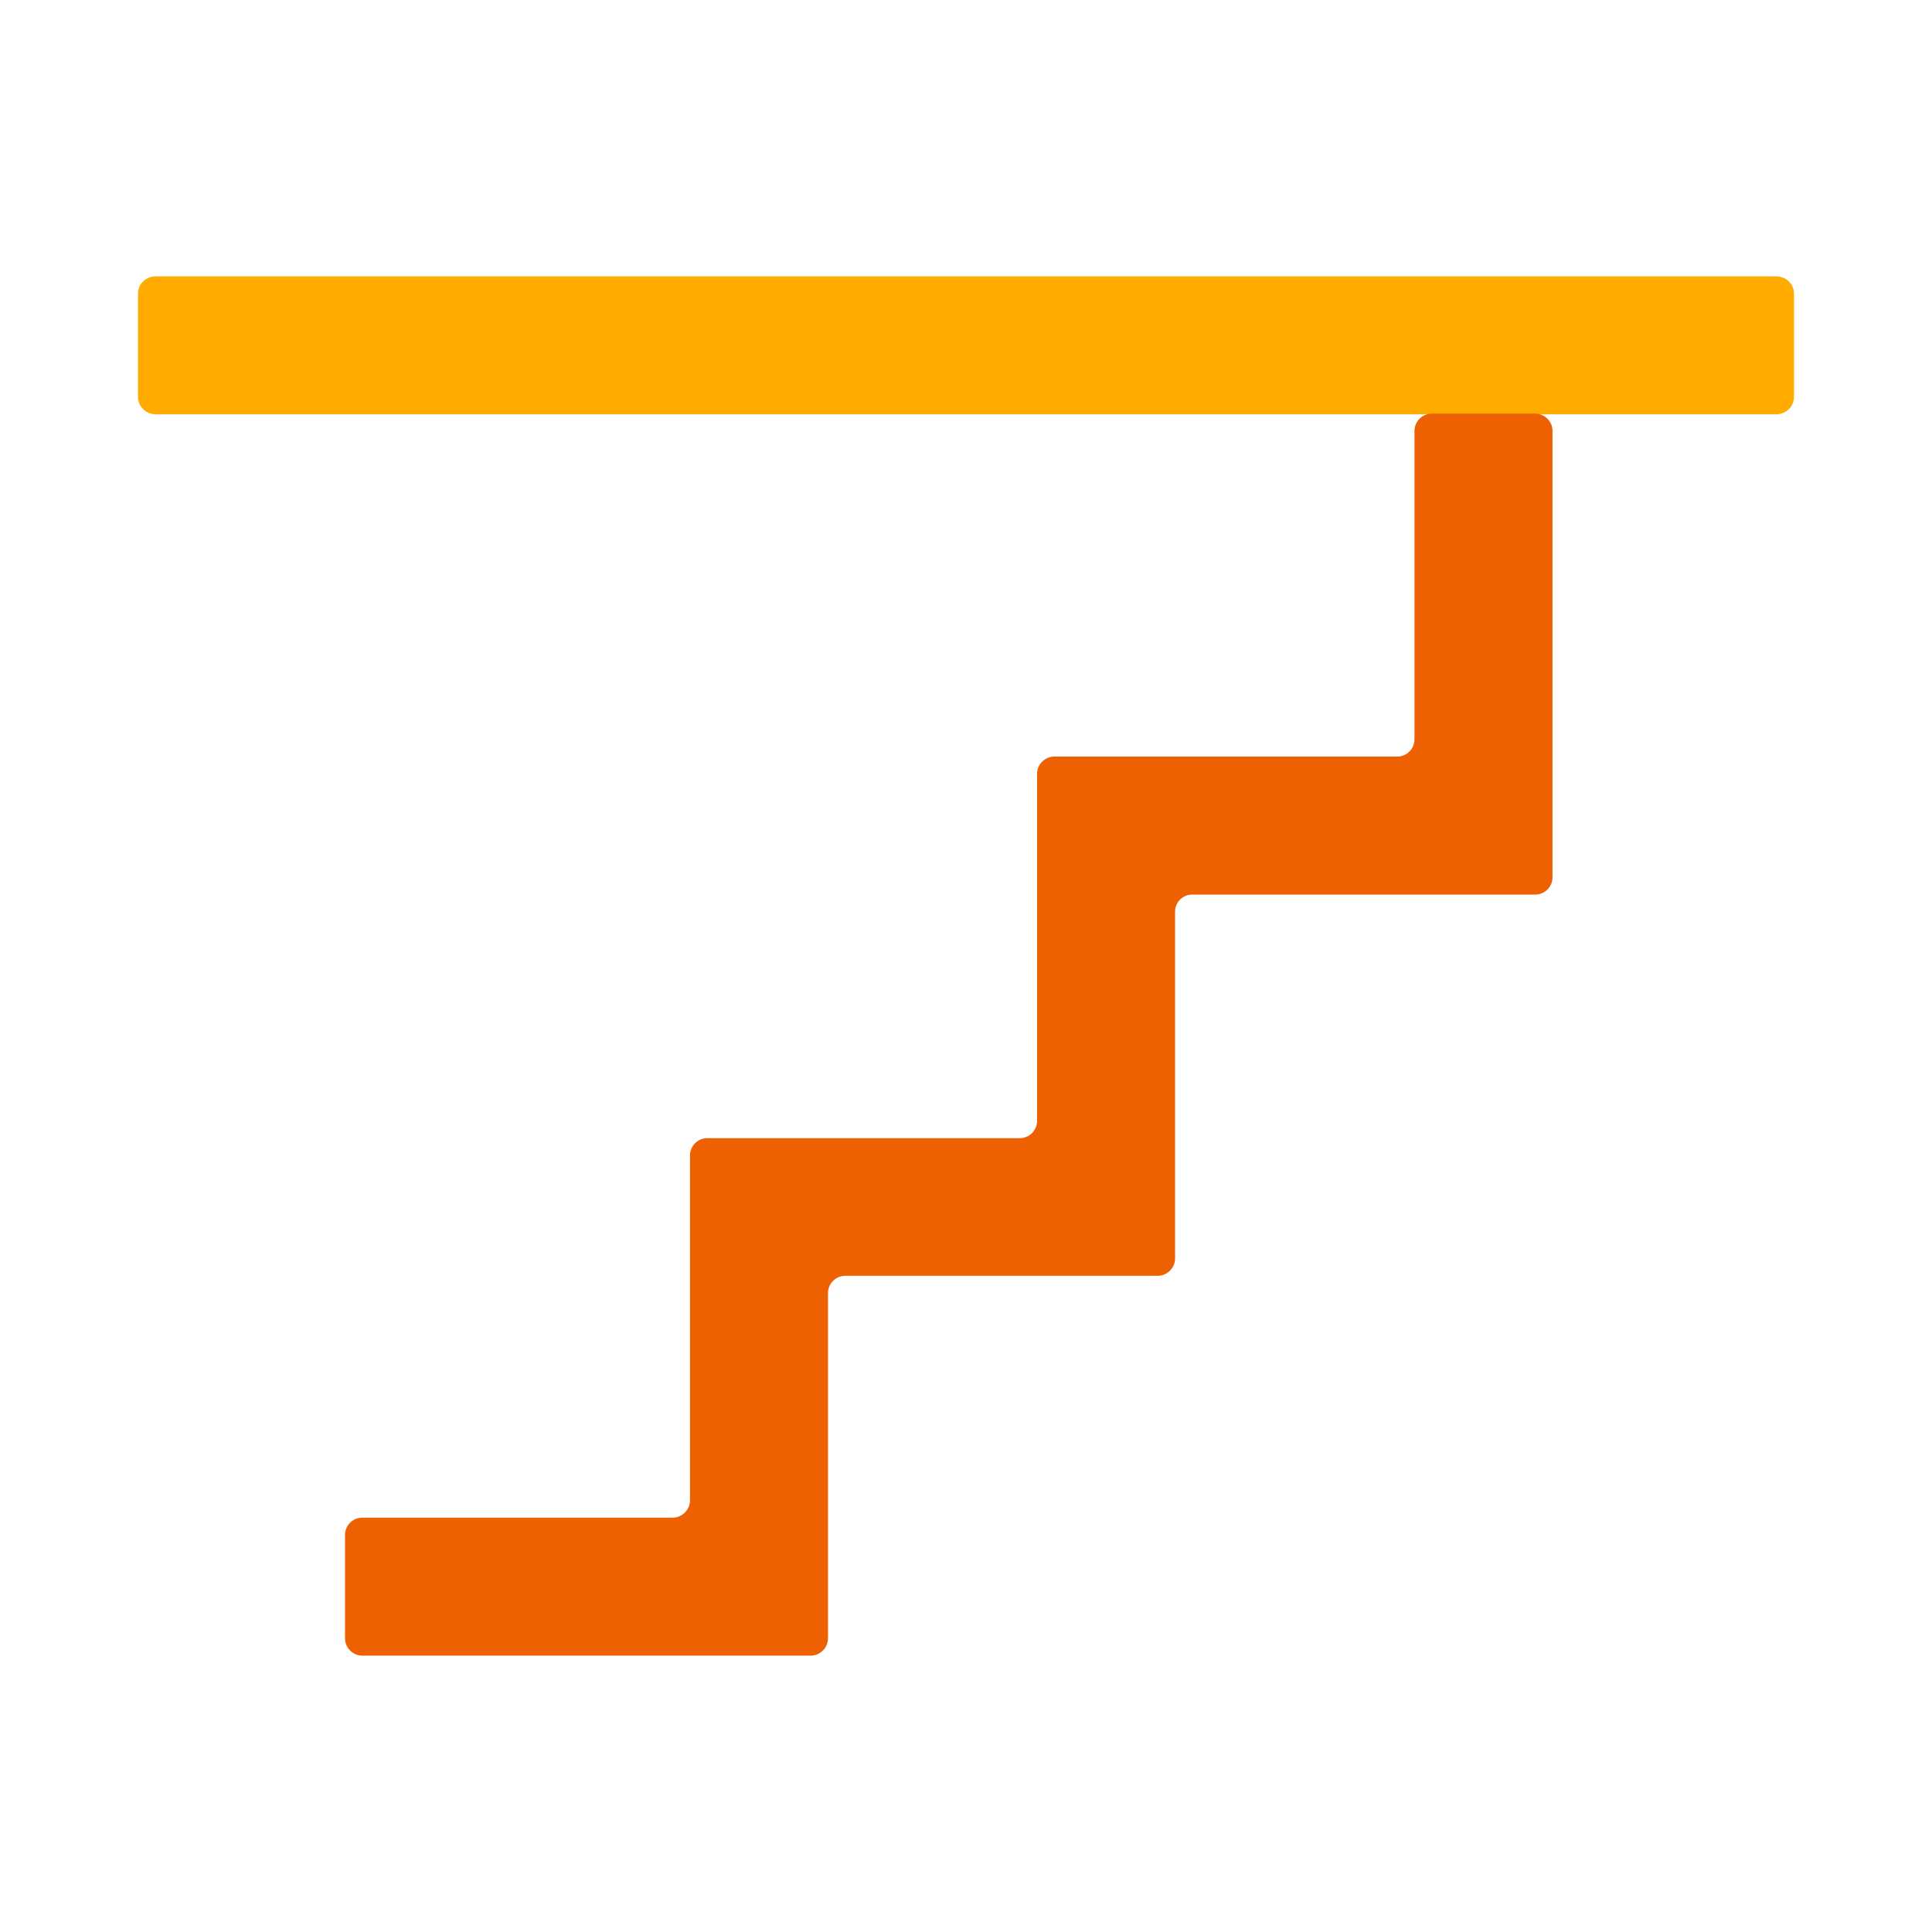
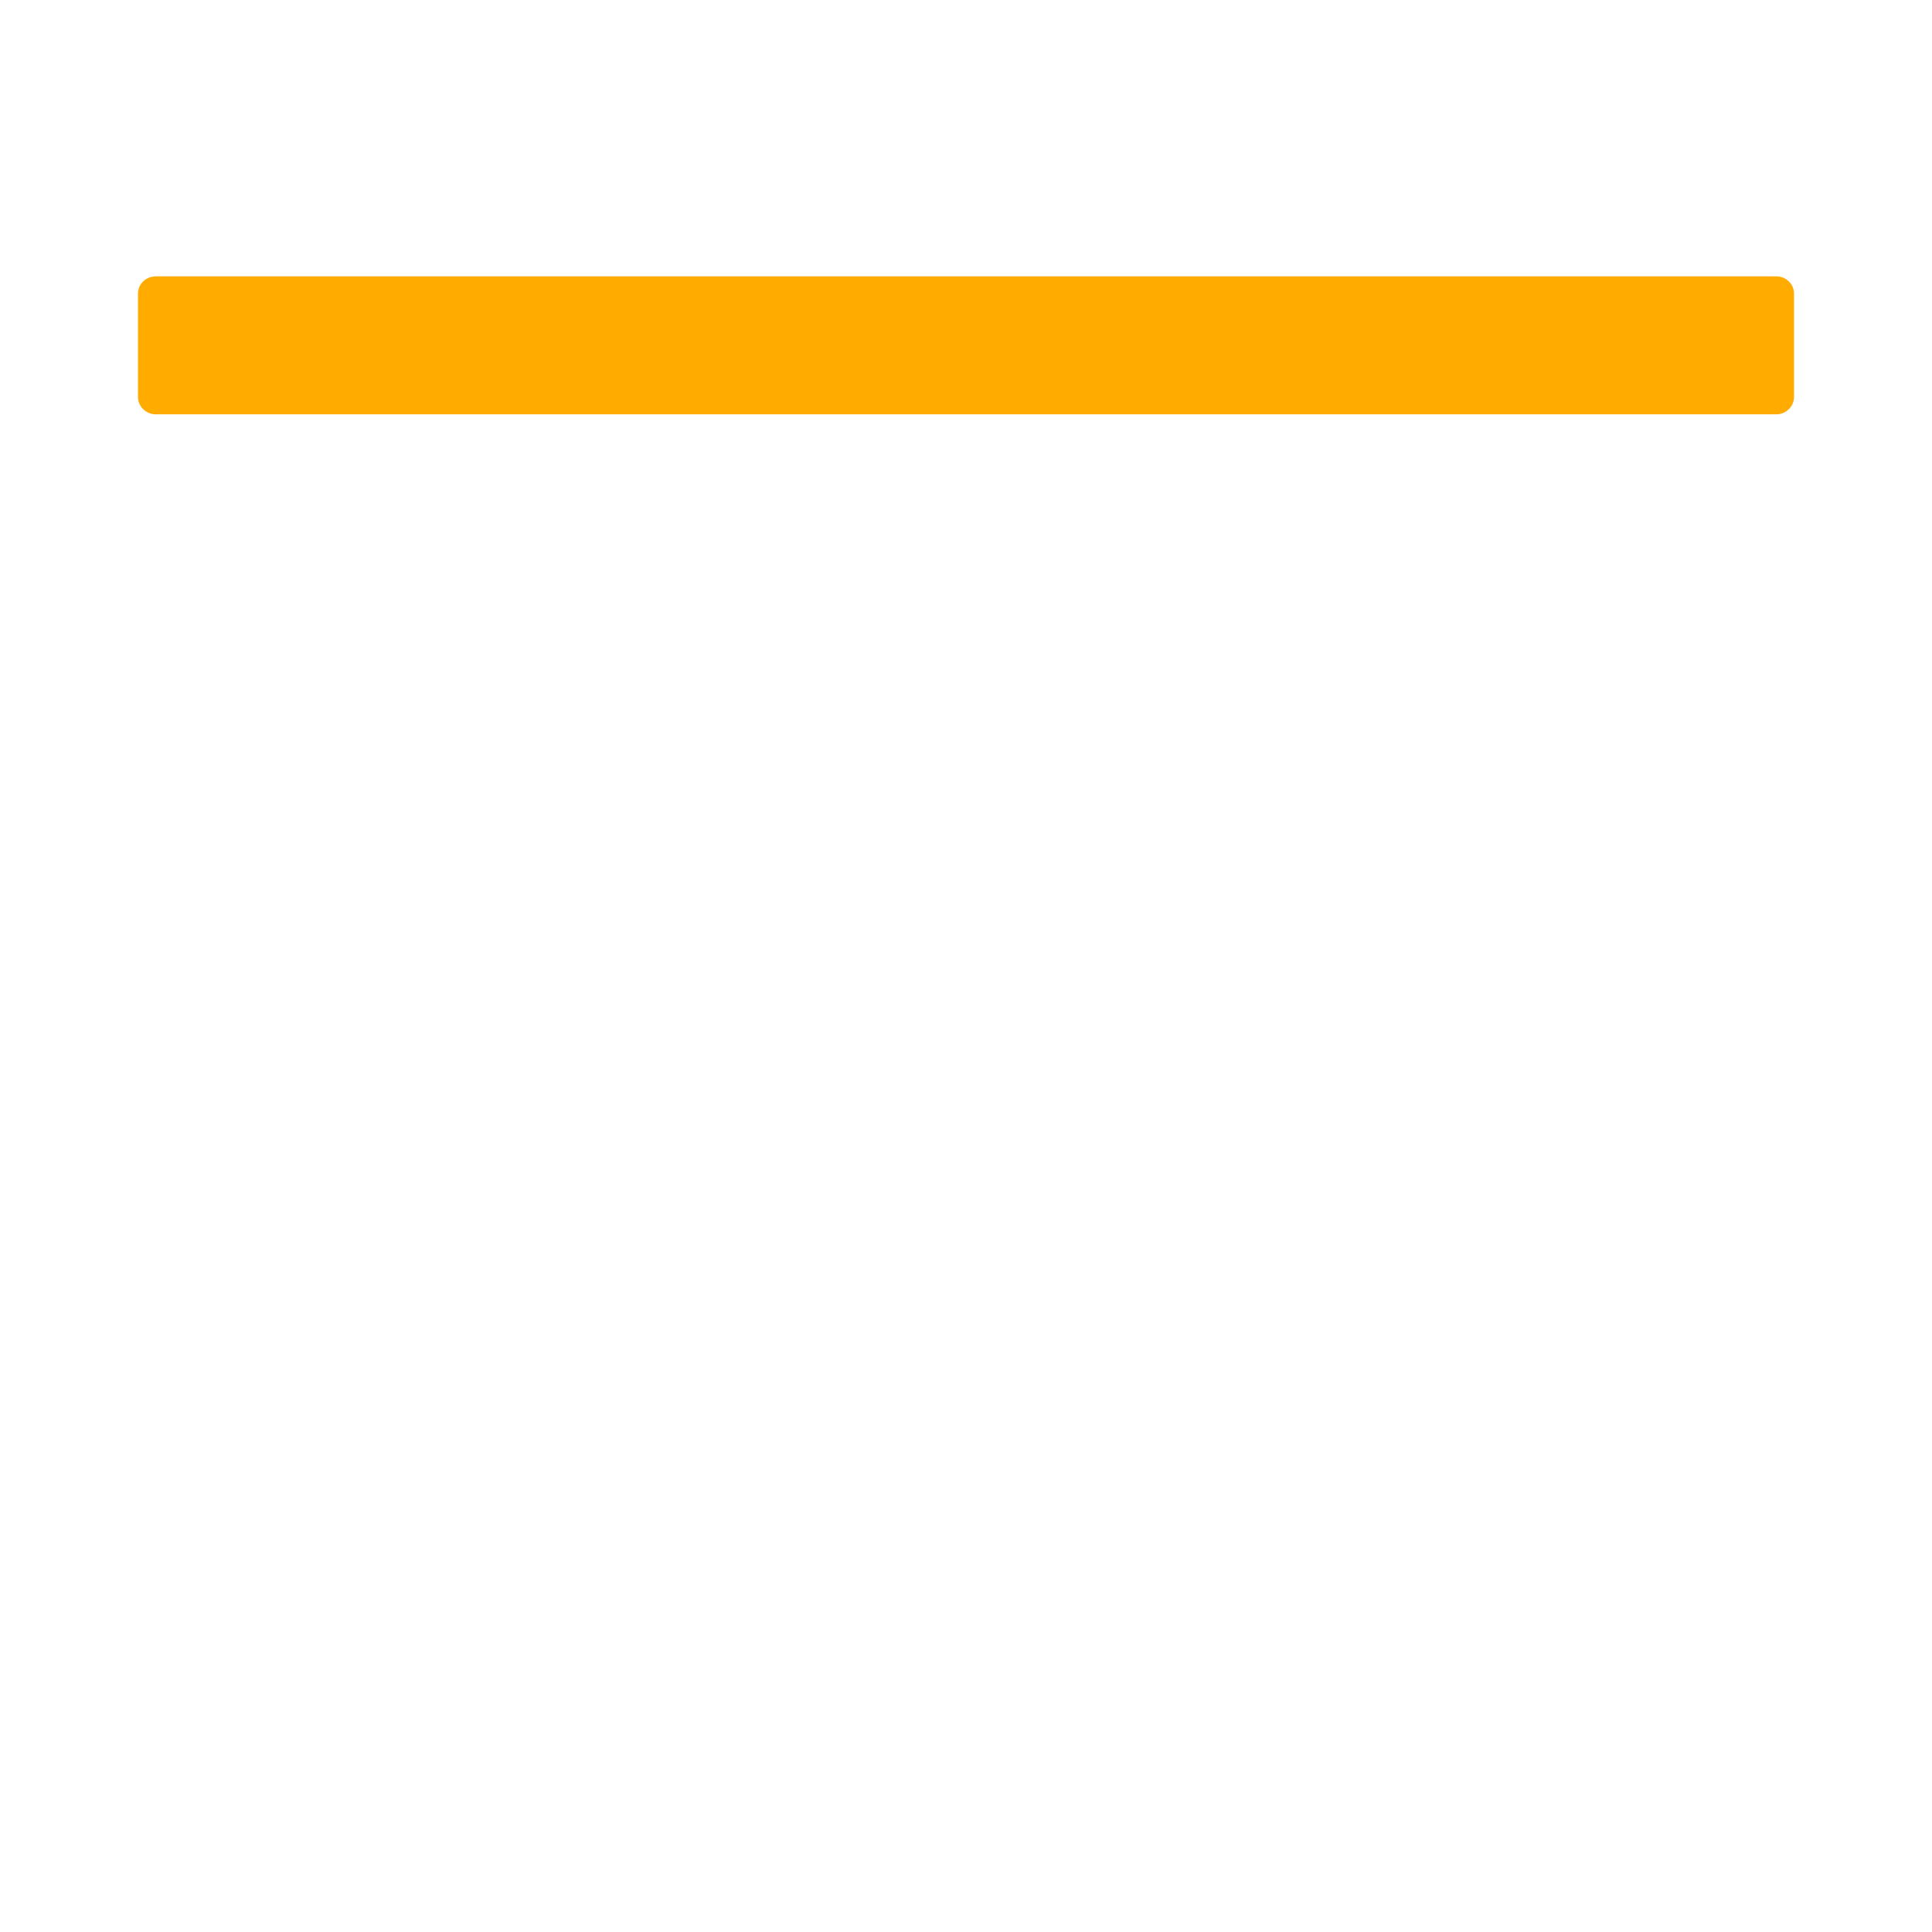
<svg xmlns="http://www.w3.org/2000/svg" version="1.1" id="レイヤー_1" x="0px" y="0px" width="56px" height="56px" viewBox="0 0 56 56" style="enable-background:new 0 0 56 56;" xml:space="preserve">
  <style type="text/css">
	.st0{fill:#FFAB00;}
	.st1{fill:#ED6103;}
</style>
  <g>
-     <path class="st0" d="M51.48,12.01H4.52c-0.29,0-0.52-0.23-0.52-0.5v-3c0-0.28,0.23-0.5,0.52-0.5h46.96c0.29,0,0.52,0.22,0.52,0.5v3   C52,11.78,51.77,12.01,51.48,12.01z" />
+     <path class="st0" d="M51.48,12.01H4.52c-0.29,0-0.52-0.23-0.52-0.5v-3c0-0.28,0.23-0.5,0.52-0.5h46.96c0.29,0,0.52,0.22,0.52,0.5v3   C52,11.78,51.77,12.01,51.48,12.01" />
    <path class="st1" d="M38,11.81" />
    <g>
-       <path class="st1" d="M24,47.49c0,0.27-0.23,0.5-0.5,0.5h-13c-0.27,0-0.5-0.23-0.5-0.5v-3c0-0.28,0.23-0.5,0.5-0.5h9    c0.27,0,0.5-0.23,0.5-0.5V33.49c0-0.28,0.23-0.5,0.5-0.5h9.06c0.28,0,0.5-0.23,0.5-0.5V22.43c0-0.28,0.23-0.5,0.5-0.5h9.94    c0.28,0,0.5-0.23,0.5-0.5v-8.94c0-0.27,0.22-0.5,0.5-0.5h3c0.28,0,0.5,0.23,0.5,0.5v12.94c0,0.27-0.22,0.5-0.5,0.5h-9.94    c-0.28,0-0.5,0.22-0.5,0.5v10.05c0,0.27-0.23,0.5-0.5,0.5H24.5c-0.27,0-0.5,0.22-0.5,0.5V47.49z" />
-     </g>
+       </g>
  </g>
</svg>